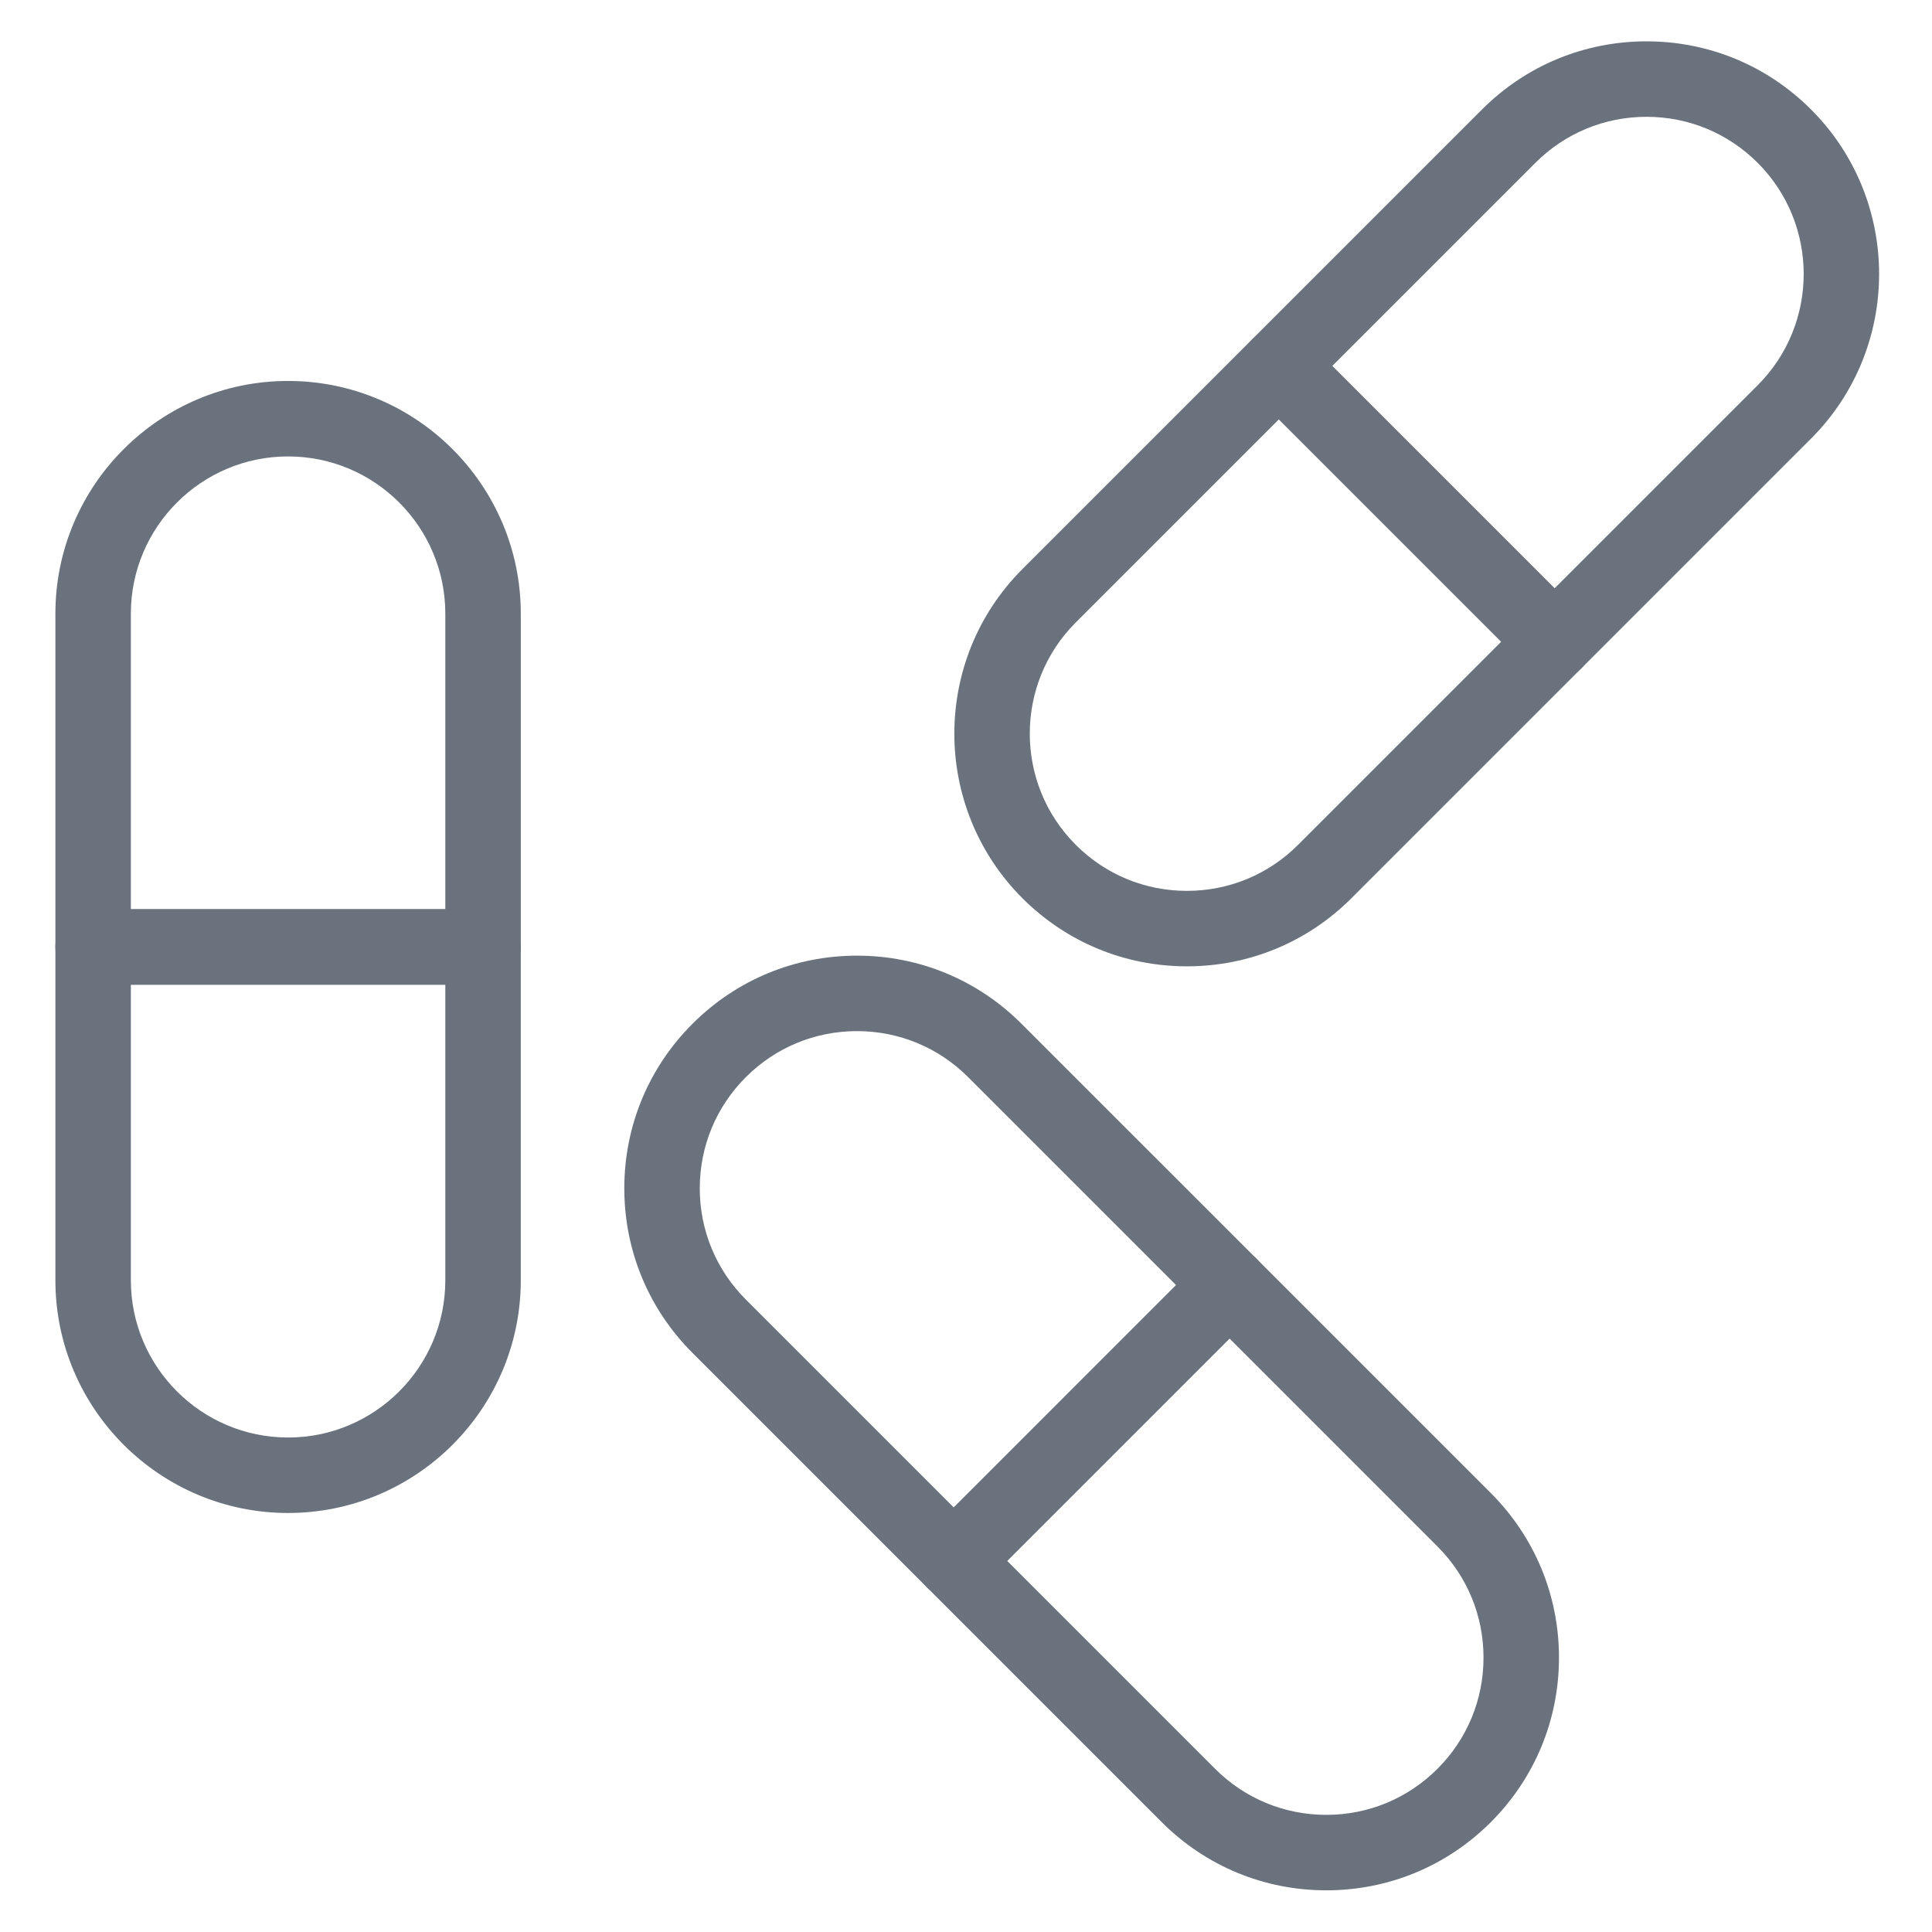
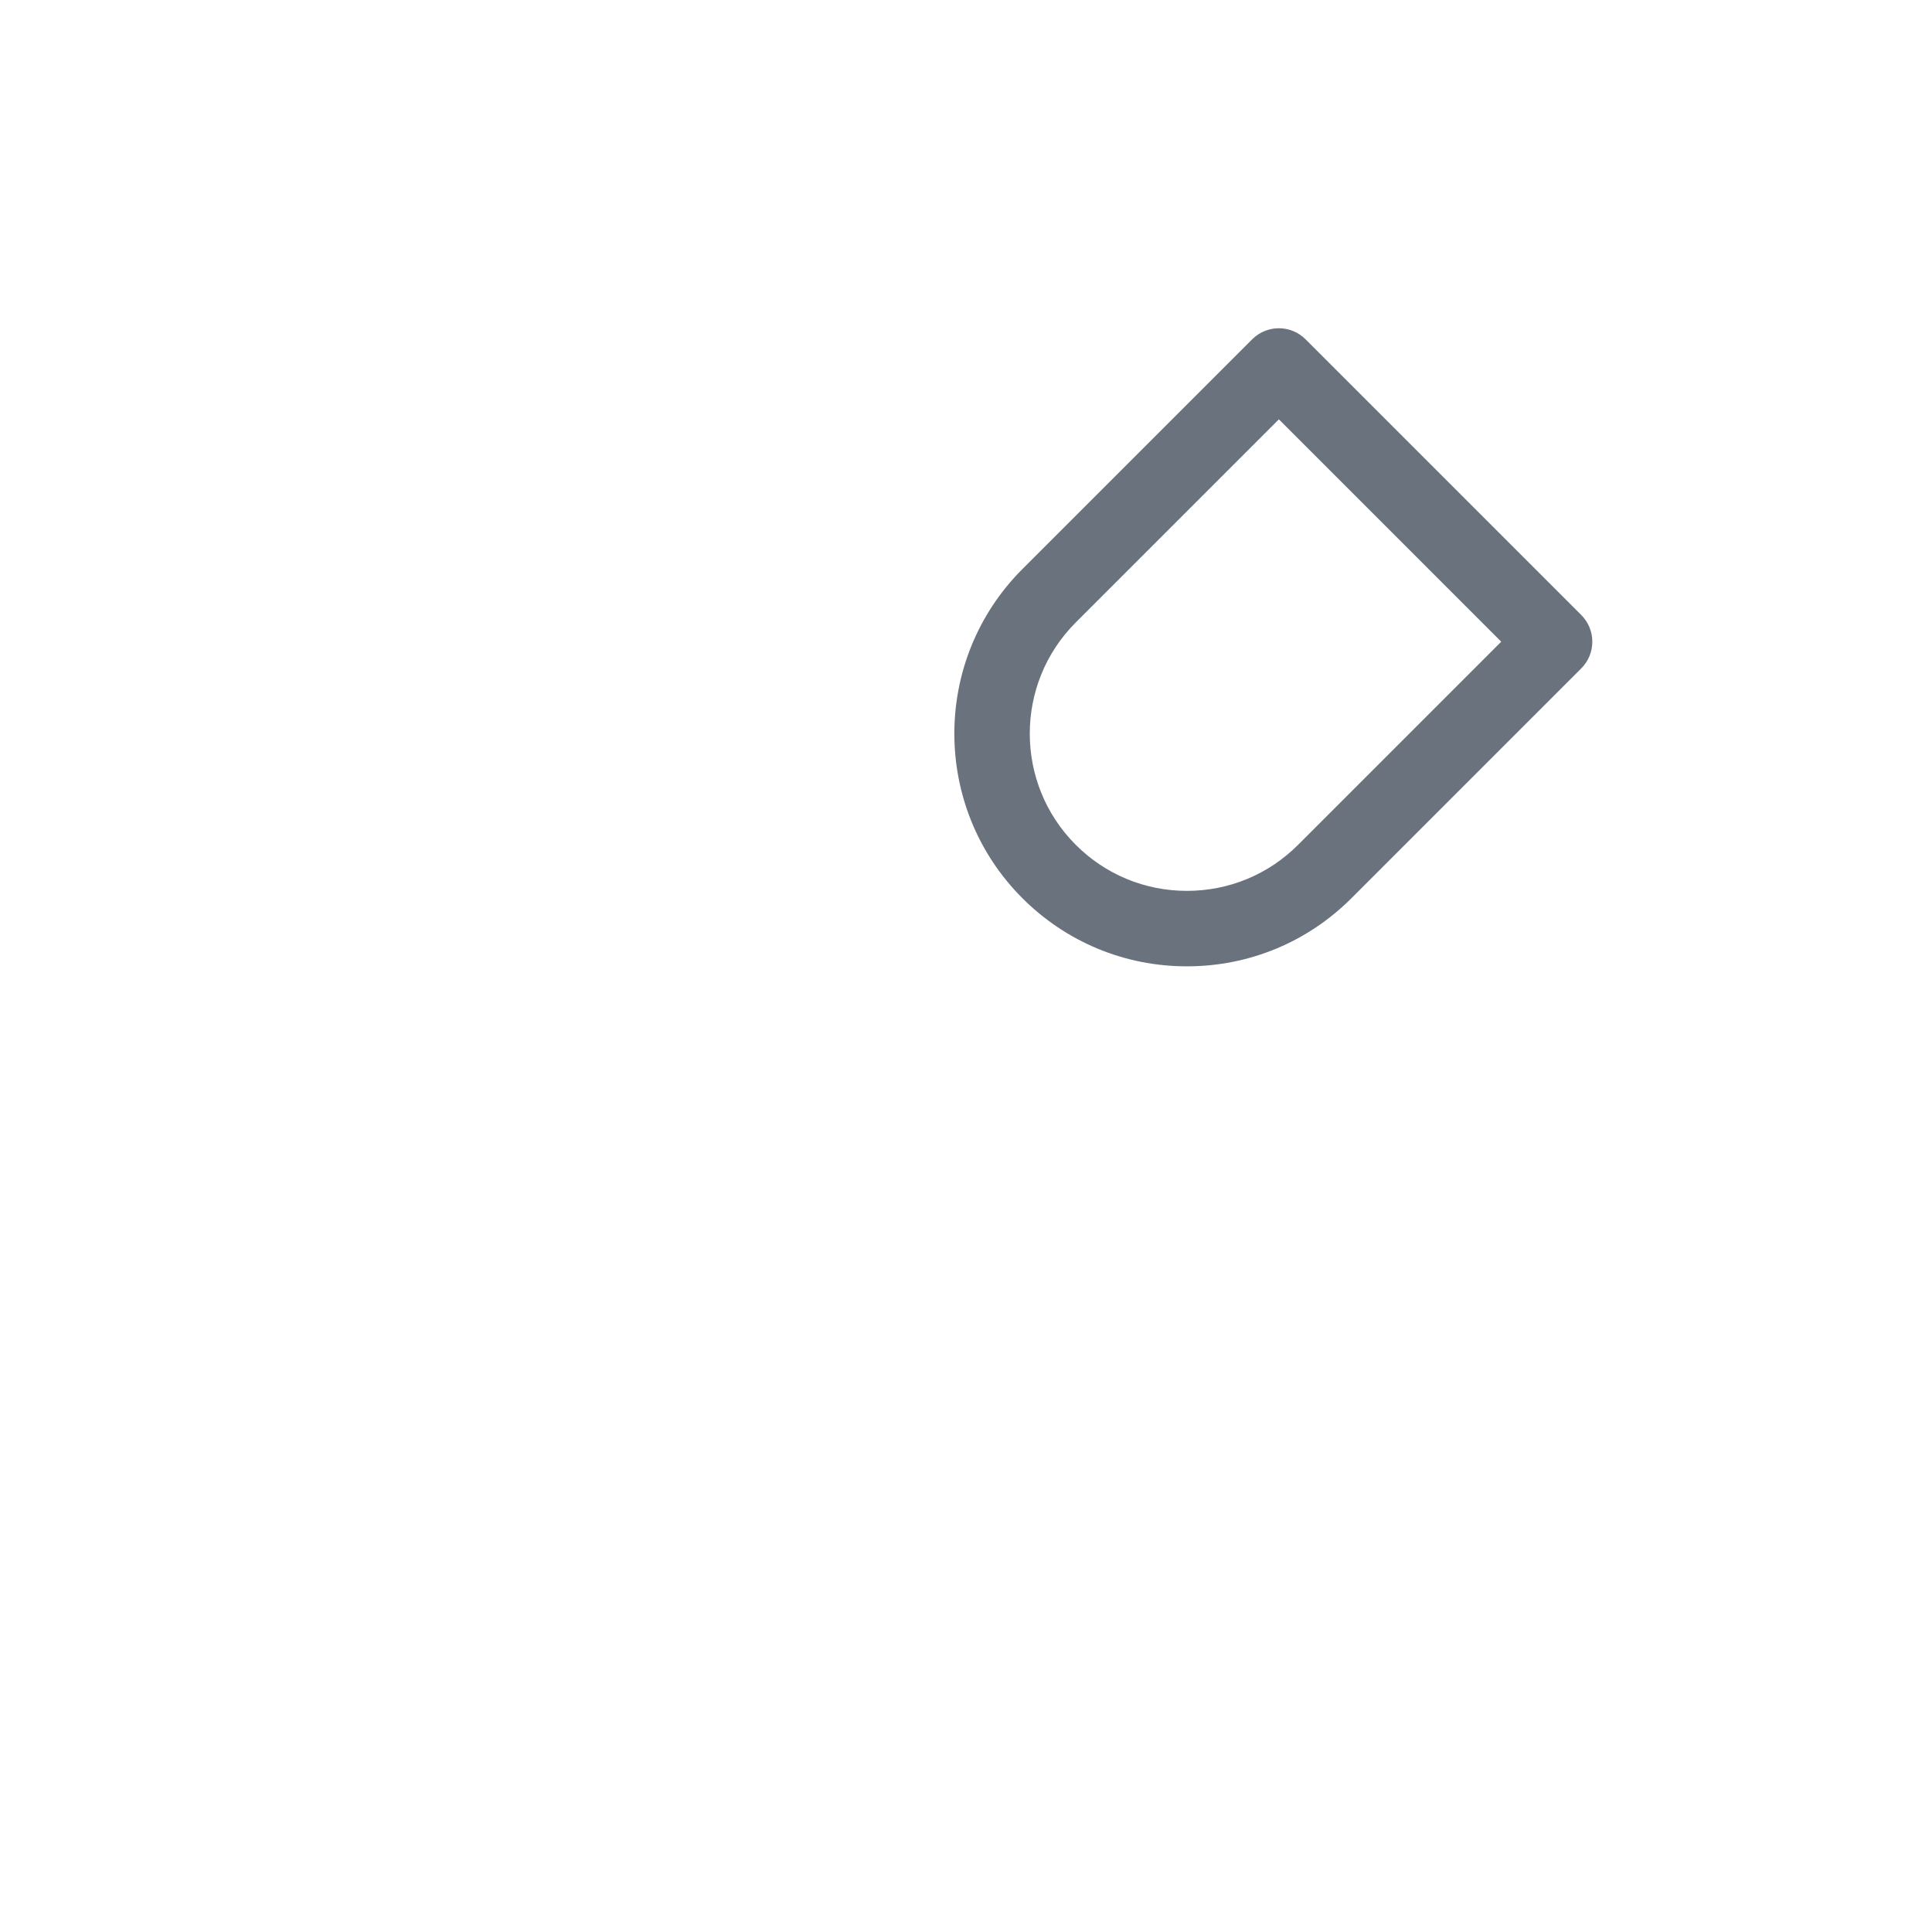
<svg xmlns="http://www.w3.org/2000/svg" fill="#69727D" width="800px" height="800px" viewBox="0 0 512 512" xml:space="preserve">
  <g id="SVGRepo_bgCarrier" stroke-width="0" />
  <g id="SVGRepo_tracerCarrier" stroke-linecap="round" stroke-linejoin="round" />
  <g id="SVGRepo_iconCarrier">
    <g id="_x35_86_x2C__Medicine_x2C__pills_x2C__tablets">
      <g>
        <g>
          <g>
            <g>
-               <path d="M128.014,260.957H24.681c-5.523,0-10-4.478-10-10v-88.333c0-34.003,27.664-61.667,61.667-61.667 c34.003,0,61.667,27.664,61.667,61.667v88.333C138.014,256.479,133.537,260.957,128.014,260.957z M34.681,240.957h83.333 v-78.333c0-22.975-18.691-41.667-41.667-41.667s-41.667,18.691-41.667,41.667V240.957z" />
-             </g>
+               </g>
            <g>
-               <path d="M76.348,400.956c-34.003,0-61.667-27.664-61.667-61.667v-88.333c0-5.523,4.477-10,10-10h103.333 c5.523,0,10,4.477,10,10v88.333C138.014,373.292,110.351,400.956,76.348,400.956z M34.681,260.957v78.332 c0,22.976,18.692,41.667,41.667,41.667s41.667-18.691,41.667-41.667v-78.332H34.681z" />
-             </g>
+               </g>
            <g>
-               <path d="M252.764,423.641c-2.652,0-5.196-1.054-7.071-2.929l-62.183-62.184c-11.647-11.647-18.062-27.133-18.062-43.604 c0-16.473,6.415-31.958,18.062-43.605c11.647-11.646,27.133-18.062,43.604-18.062s31.957,6.415,43.604,18.062l62.184,62.183 c1.875,1.876,2.929,4.419,2.929,7.071s-1.054,5.195-2.929,7.071l-73.067,73.068 C257.959,422.587,255.416,423.641,252.764,423.641z M227.114,273.257c-11.129,0-21.593,4.334-29.463,12.204 c-7.87,7.869-12.204,18.333-12.204,29.463c0,11.129,4.334,21.593,12.204,29.462l55.112,55.112l58.925-58.926l-55.112-55.111 C248.707,277.591,238.244,273.257,227.114,273.257z" />
-             </g>
+               </g>
            <g>
-               <path d="M351.479,500.956c-16.472,0-31.957-6.415-43.604-18.062l-62.183-62.183c-3.905-3.905-3.905-10.237,0-14.143 l73.067-73.068c1.876-1.875,4.419-2.929,7.071-2.929s5.195,1.054,7.071,2.929l62.183,62.184 c11.646,11.647,18.062,27.133,18.062,43.604c0,16.473-6.415,31.958-18.062,43.605 C383.438,494.541,367.952,500.956,351.479,500.956z M266.905,413.641l55.112,55.111c7.869,7.87,18.333,12.204,29.462,12.204 c11.13,0,21.594-4.334,29.463-12.204c7.87-7.869,12.204-18.333,12.204-29.463c0-11.129-4.334-21.593-12.204-29.462 l-55.111-55.112L266.905,413.641z" />
-             </g>
+               </g>
            <g>
-               <path d="M411.981,180.057c-2.56,0-5.118-0.976-7.071-2.929l-73.068-73.067c-1.875-1.875-2.929-4.419-2.929-7.071 s1.054-5.196,2.929-7.071l60.9-60.9c11.647-11.647,27.133-18.062,43.605-18.062c16.472,0,31.957,6.415,43.604,18.062 c24.043,24.043,24.043,63.166,0,87.209l-60.899,60.9C417.1,179.08,414.541,180.057,411.981,180.057z M353.056,96.989 l58.926,58.925l53.828-53.828c16.246-16.246,16.246-42.68,0-58.926c-7.869-7.87-18.333-12.204-29.462-12.204 c-11.13,0-21.594,4.334-29.463,12.204L353.056,96.989z" />
-             </g>
+               </g>
            <g>
              <path d="M314.547,256.089c-16.472,0-31.957-6.415-43.604-18.062c-24.043-24.043-24.043-63.166,0-87.209l60.899-60.9 c3.906-3.904,10.236-3.905,14.143,0l73.068,73.067c1.875,1.875,2.929,4.419,2.929,7.071s-1.054,5.196-2.929,7.071l-60.9,60.9 C346.505,249.675,331.02,256.089,314.547,256.089z M338.913,111.131l-53.828,53.828c-16.246,16.246-16.246,42.68,0,58.926 c7.869,7.87,18.333,12.204,29.462,12.204c11.13,0,21.594-4.334,29.463-12.204l53.829-53.829L338.913,111.131z" />
            </g>
          </g>
        </g>
      </g>
    </g>
    <g id="Layer_1" />
  </g>
</svg>